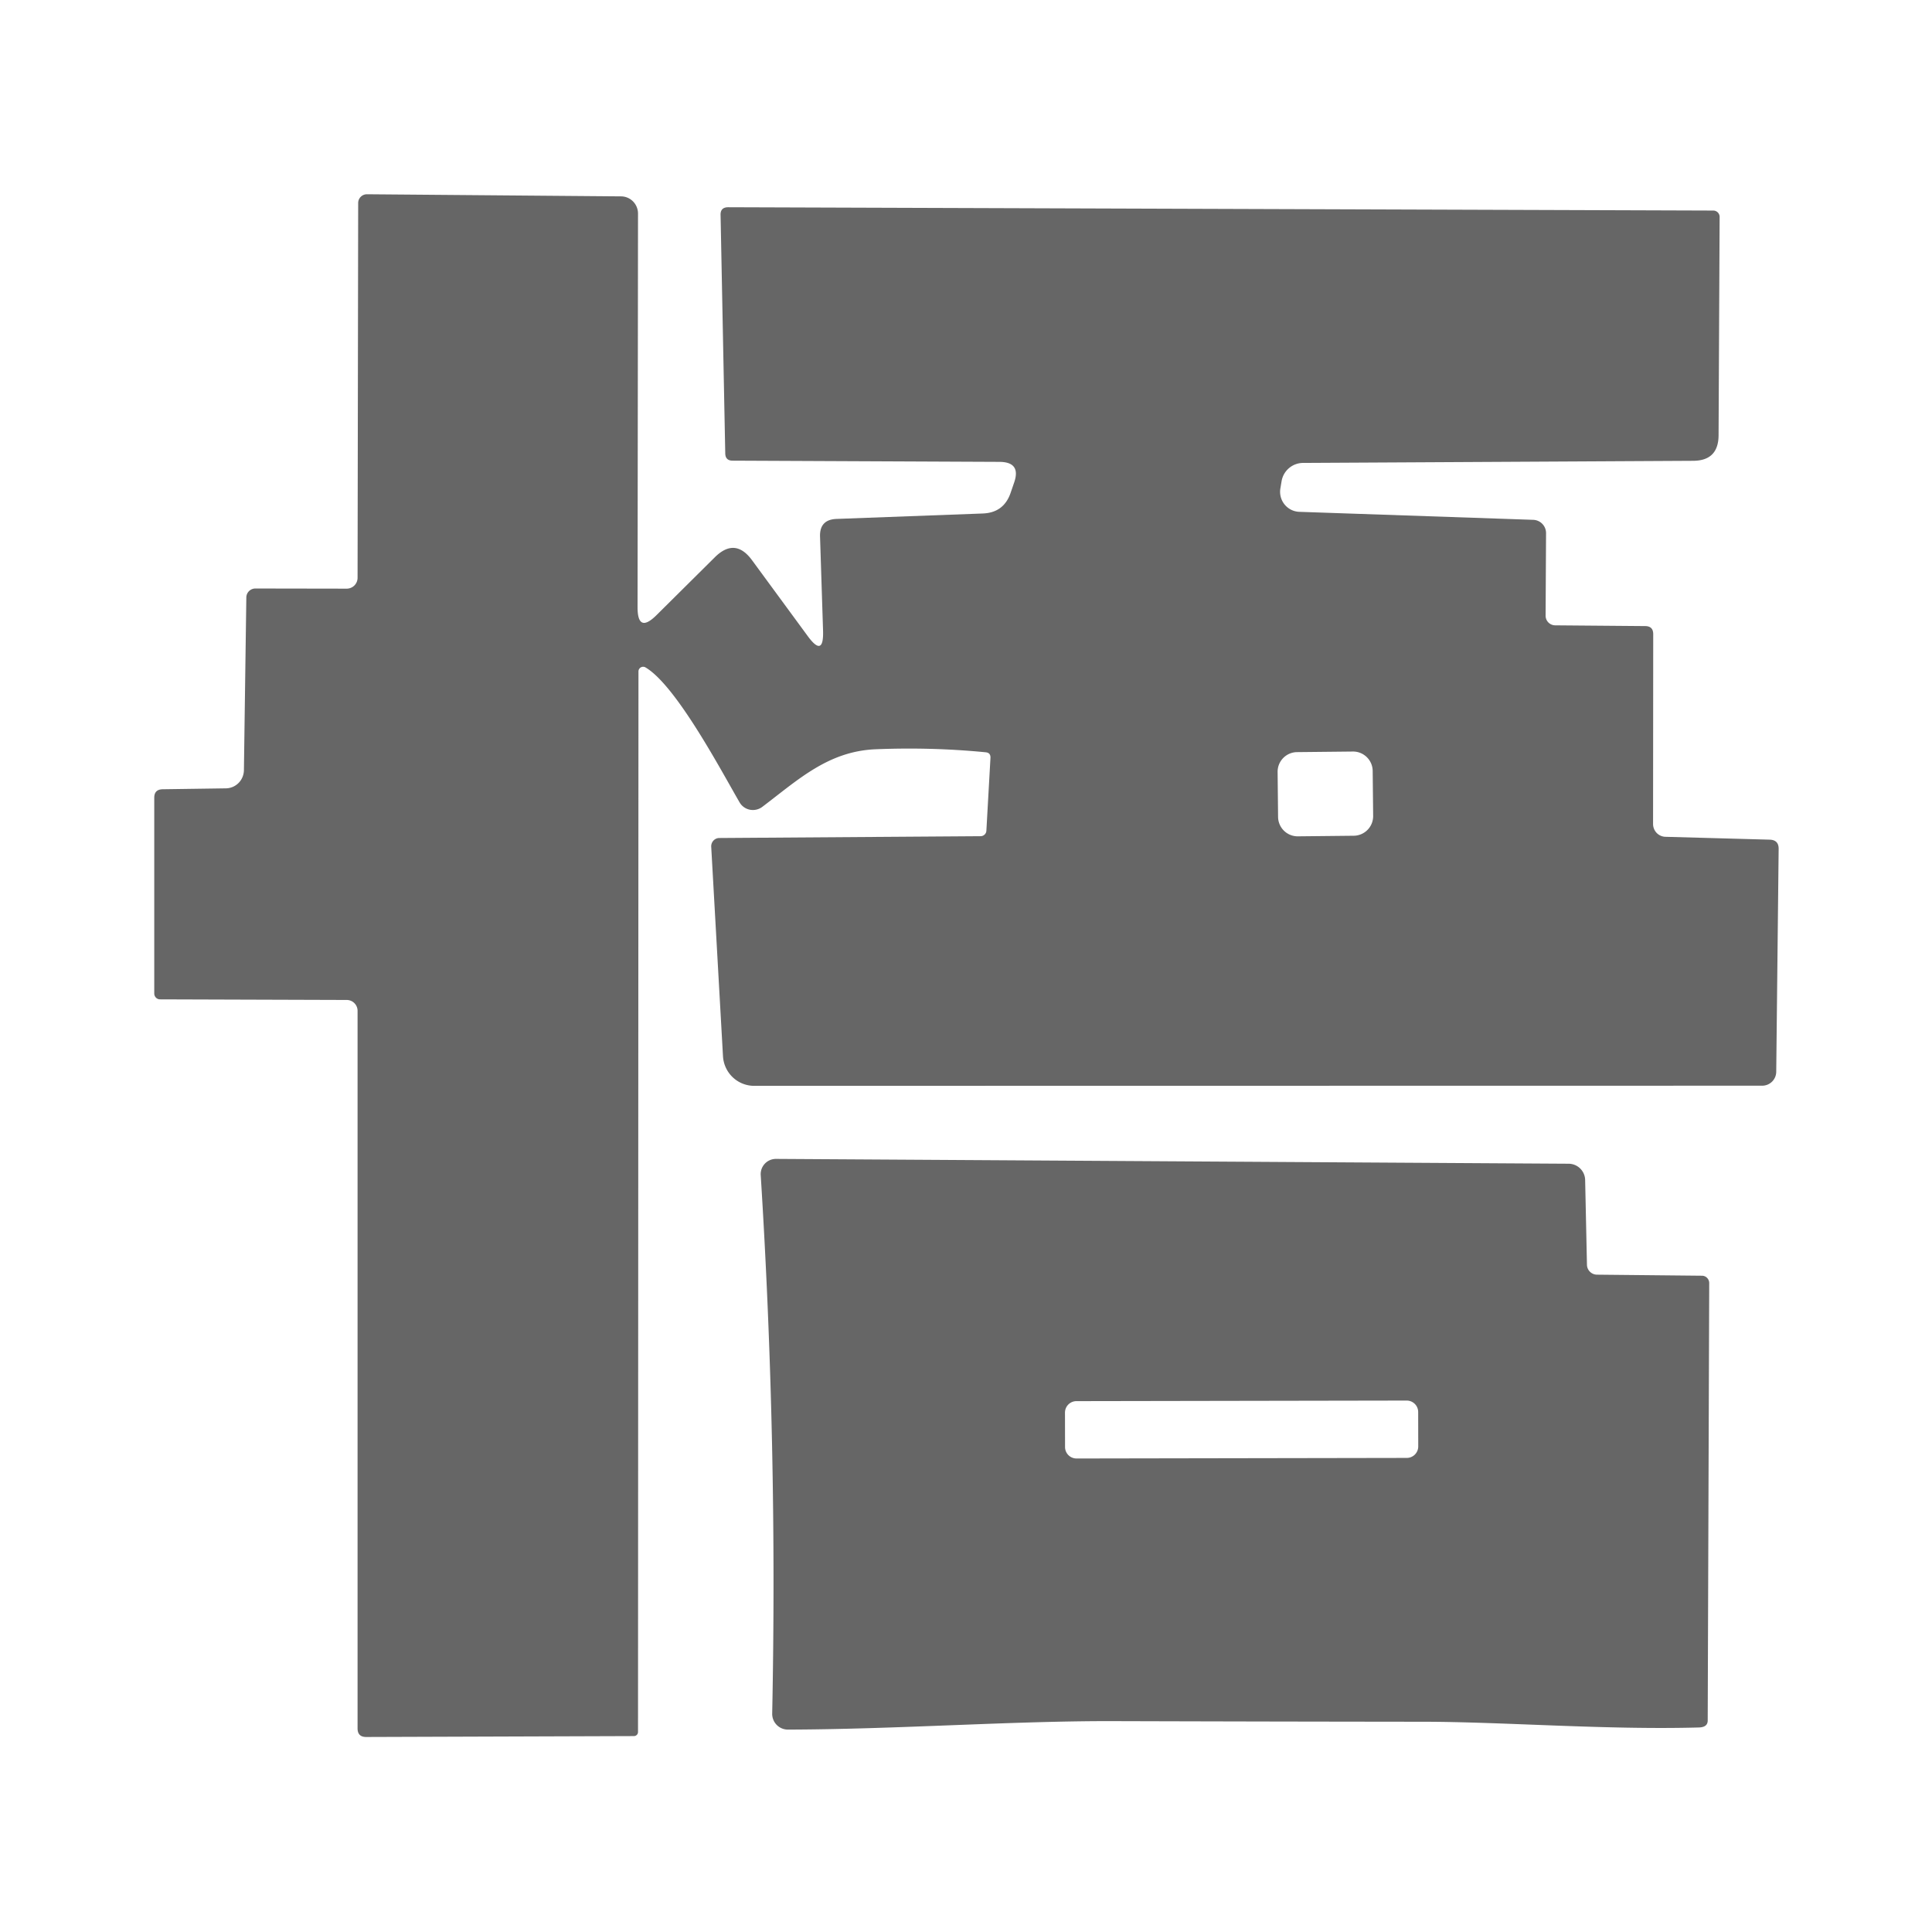
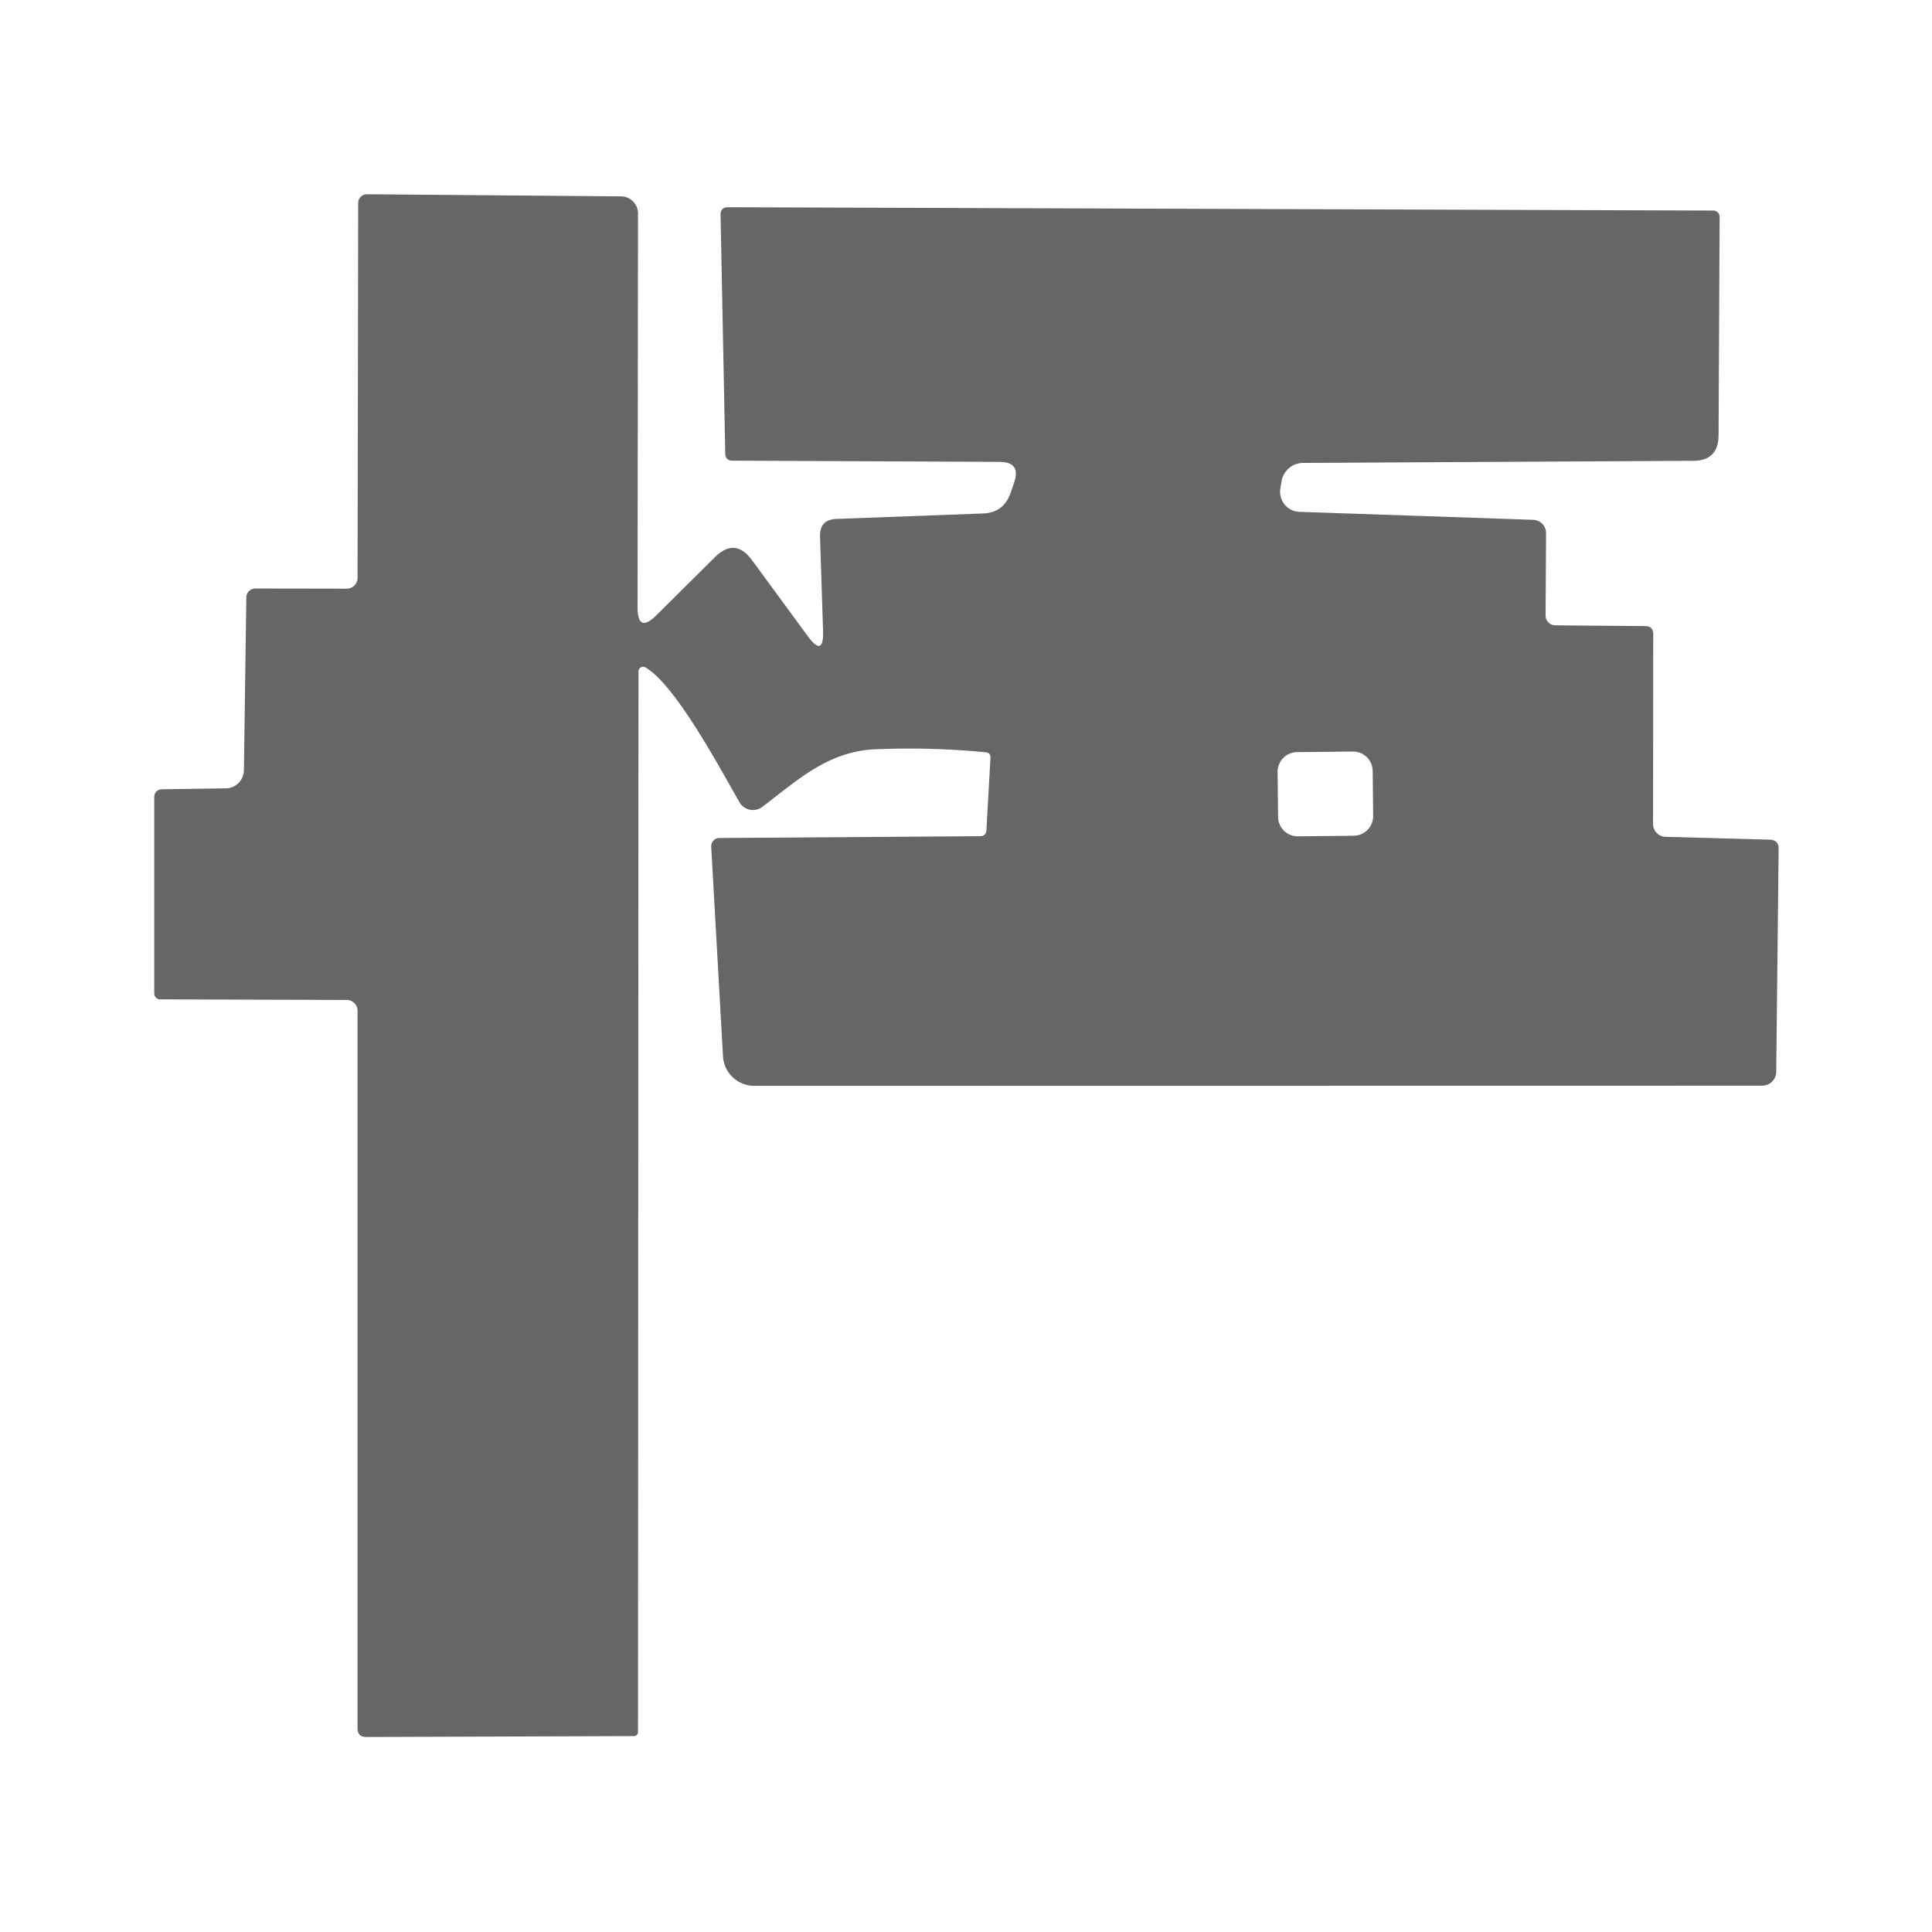
<svg xmlns="http://www.w3.org/2000/svg" version="1.1" viewBox="0.00 0.00 128.00 128.00">
  <path fill="#666666" d="   M 53.52 42.15   Q 54.58 43.59 54.53 41.80   L 54.33 35.56   Q 54.29 34.42 55.43 34.38   L 65.11 34.02   Q 66.51 33.97 66.96 32.64   L 67.19 31.97   Q 67.66 30.61 66.22 30.60   L 48.54 30.52   Q 48.06 30.52 48.05 30.04   L 47.74 14.25   Q 47.72 13.73 48.25 13.73   L 113.51 13.95   A 0.42 0.42 0.0 0 1 113.93 14.37   L 113.86 28.84   Q 113.85 30.53 112.16 30.53   L 86.34 30.67   A 1.45 1.45 0.0 0 0 84.91 31.87   L 84.83 32.35   A 1.33 1.32 -84.0 0 0 86.09 33.91   L 101.58 34.44   A 0.88 0.88 0.0 0 1 102.43 35.33   L 102.40 40.79   A 0.64 0.64 0.0 0 0 103.04 41.43   L 109.01 41.48   Q 109.53 41.49 109.53 42.01   L 109.52 54.59   A 0.85 0.84 -89.3 0 0 110.34 55.44   L 117.25 55.63   Q 117.85 55.65 117.84 56.25   L 117.68 71.01   A 0.93 0.93 0.0 0 1 116.75 71.93   L 49.97 71.94   A 2.08 2.07 88.4 0 1 47.90 69.98   L 47.12 56.10   A 0.55 0.54 88.5 0 1 47.66 55.52   L 64.96 55.40   A 0.39 0.38 1.5 0 0 65.35 55.04   L 65.62 50.22   Q 65.64 49.87 65.30 49.84   Q 61.72 49.49 58.02 49.64   C 54.86 49.77 52.87 51.67 50.50 53.46   A 1.03 1.02 -33.6 0 1 49.00 53.16   C 47.78 51.06 44.81 45.43 42.77 44.22   A 0.31 0.31 0.0 0 0 42.30 44.48   L 42.27 114.75   A 0.27 0.27 0.0 0 1 42.00 115.02   L 24.26 115.08   Q 23.69 115.08 23.69 114.51   L 23.69 66.97   A 0.72 0.72 0.0 0 0 22.97 66.25   L 10.60 66.21   A 0.39 0.38 -90.0 0 1 10.22 65.82   L 10.22 52.85   Q 10.22 52.30 10.78 52.29   L 14.97 52.23   A 1.22 1.21 -90.0 0 0 16.16 51.03   L 16.32 39.58   A 0.60 0.60 0.0 0 1 16.92 38.99   L 22.97 39.00   A 0.72 0.72 0.0 0 0 23.69 38.28   L 23.73 13.45   A 0.58 0.58 0.0 0 1 24.31 12.87   L 41.15 13.01   A 1.14 1.13 -89.7 0 1 42.27 14.15   L 42.24 40.23   Q 42.24 42.00 43.50 40.75   L 47.36 36.92   Q 48.70 35.59 49.82 37.11   L 53.52 42.15   Z   M 90.944 51.077   A 1.30 1.30 0.0 0 0 89.631 49.791   L 85.931 49.83   A 1.30 1.30 0.0 0 0 84.645 51.143   L 84.676 54.123   A 1.30 1.30 0.0 0 0 85.989 55.409   L 89.689 55.37   A 1.30 1.30 0.0 0 0 90.975 54.057   L 90.944 51.077   Z" />
-   <path fill="#666666" d="   M 105.80 84.45   L 112.76 84.52   A 0.49 0.48 90.0 0 1 113.24 85.01   L 113.14 114.00   Q 113.13 114.44 112.54 114.45   C 106.40 114.62 99.52 114.07 94.23 114.07   Q 84.09 114.06 73.96 114.03   C 67.20 114.00 59.52 114.57 52.20 114.59   A 1.04 1.04 0.0 0 1 51.16 113.53   Q 51.52 95.67 50.40 77.86   A 1.01 1.01 0.0 0 1 51.41 76.78   L 103.93 77.10   A 1.10 1.10 0.0 0 1 105.02 78.18   L 105.14 83.79   A 0.67 0.67 0.0 0 0 105.80 84.45   Z   M 93.958 93.55   A 0.76 0.76 0.0 0 0 93.197 92.791   L 71.317 92.829   A 0.76 0.76 0.0 0 0 70.558 93.59   L 70.562 95.87   A 0.76 0.76 0.0 0 0 71.323 96.629   L 93.203 96.591   A 0.76 0.76 0.0 0 0 93.962 95.83   L 93.958 93.55   Z" />
</svg>